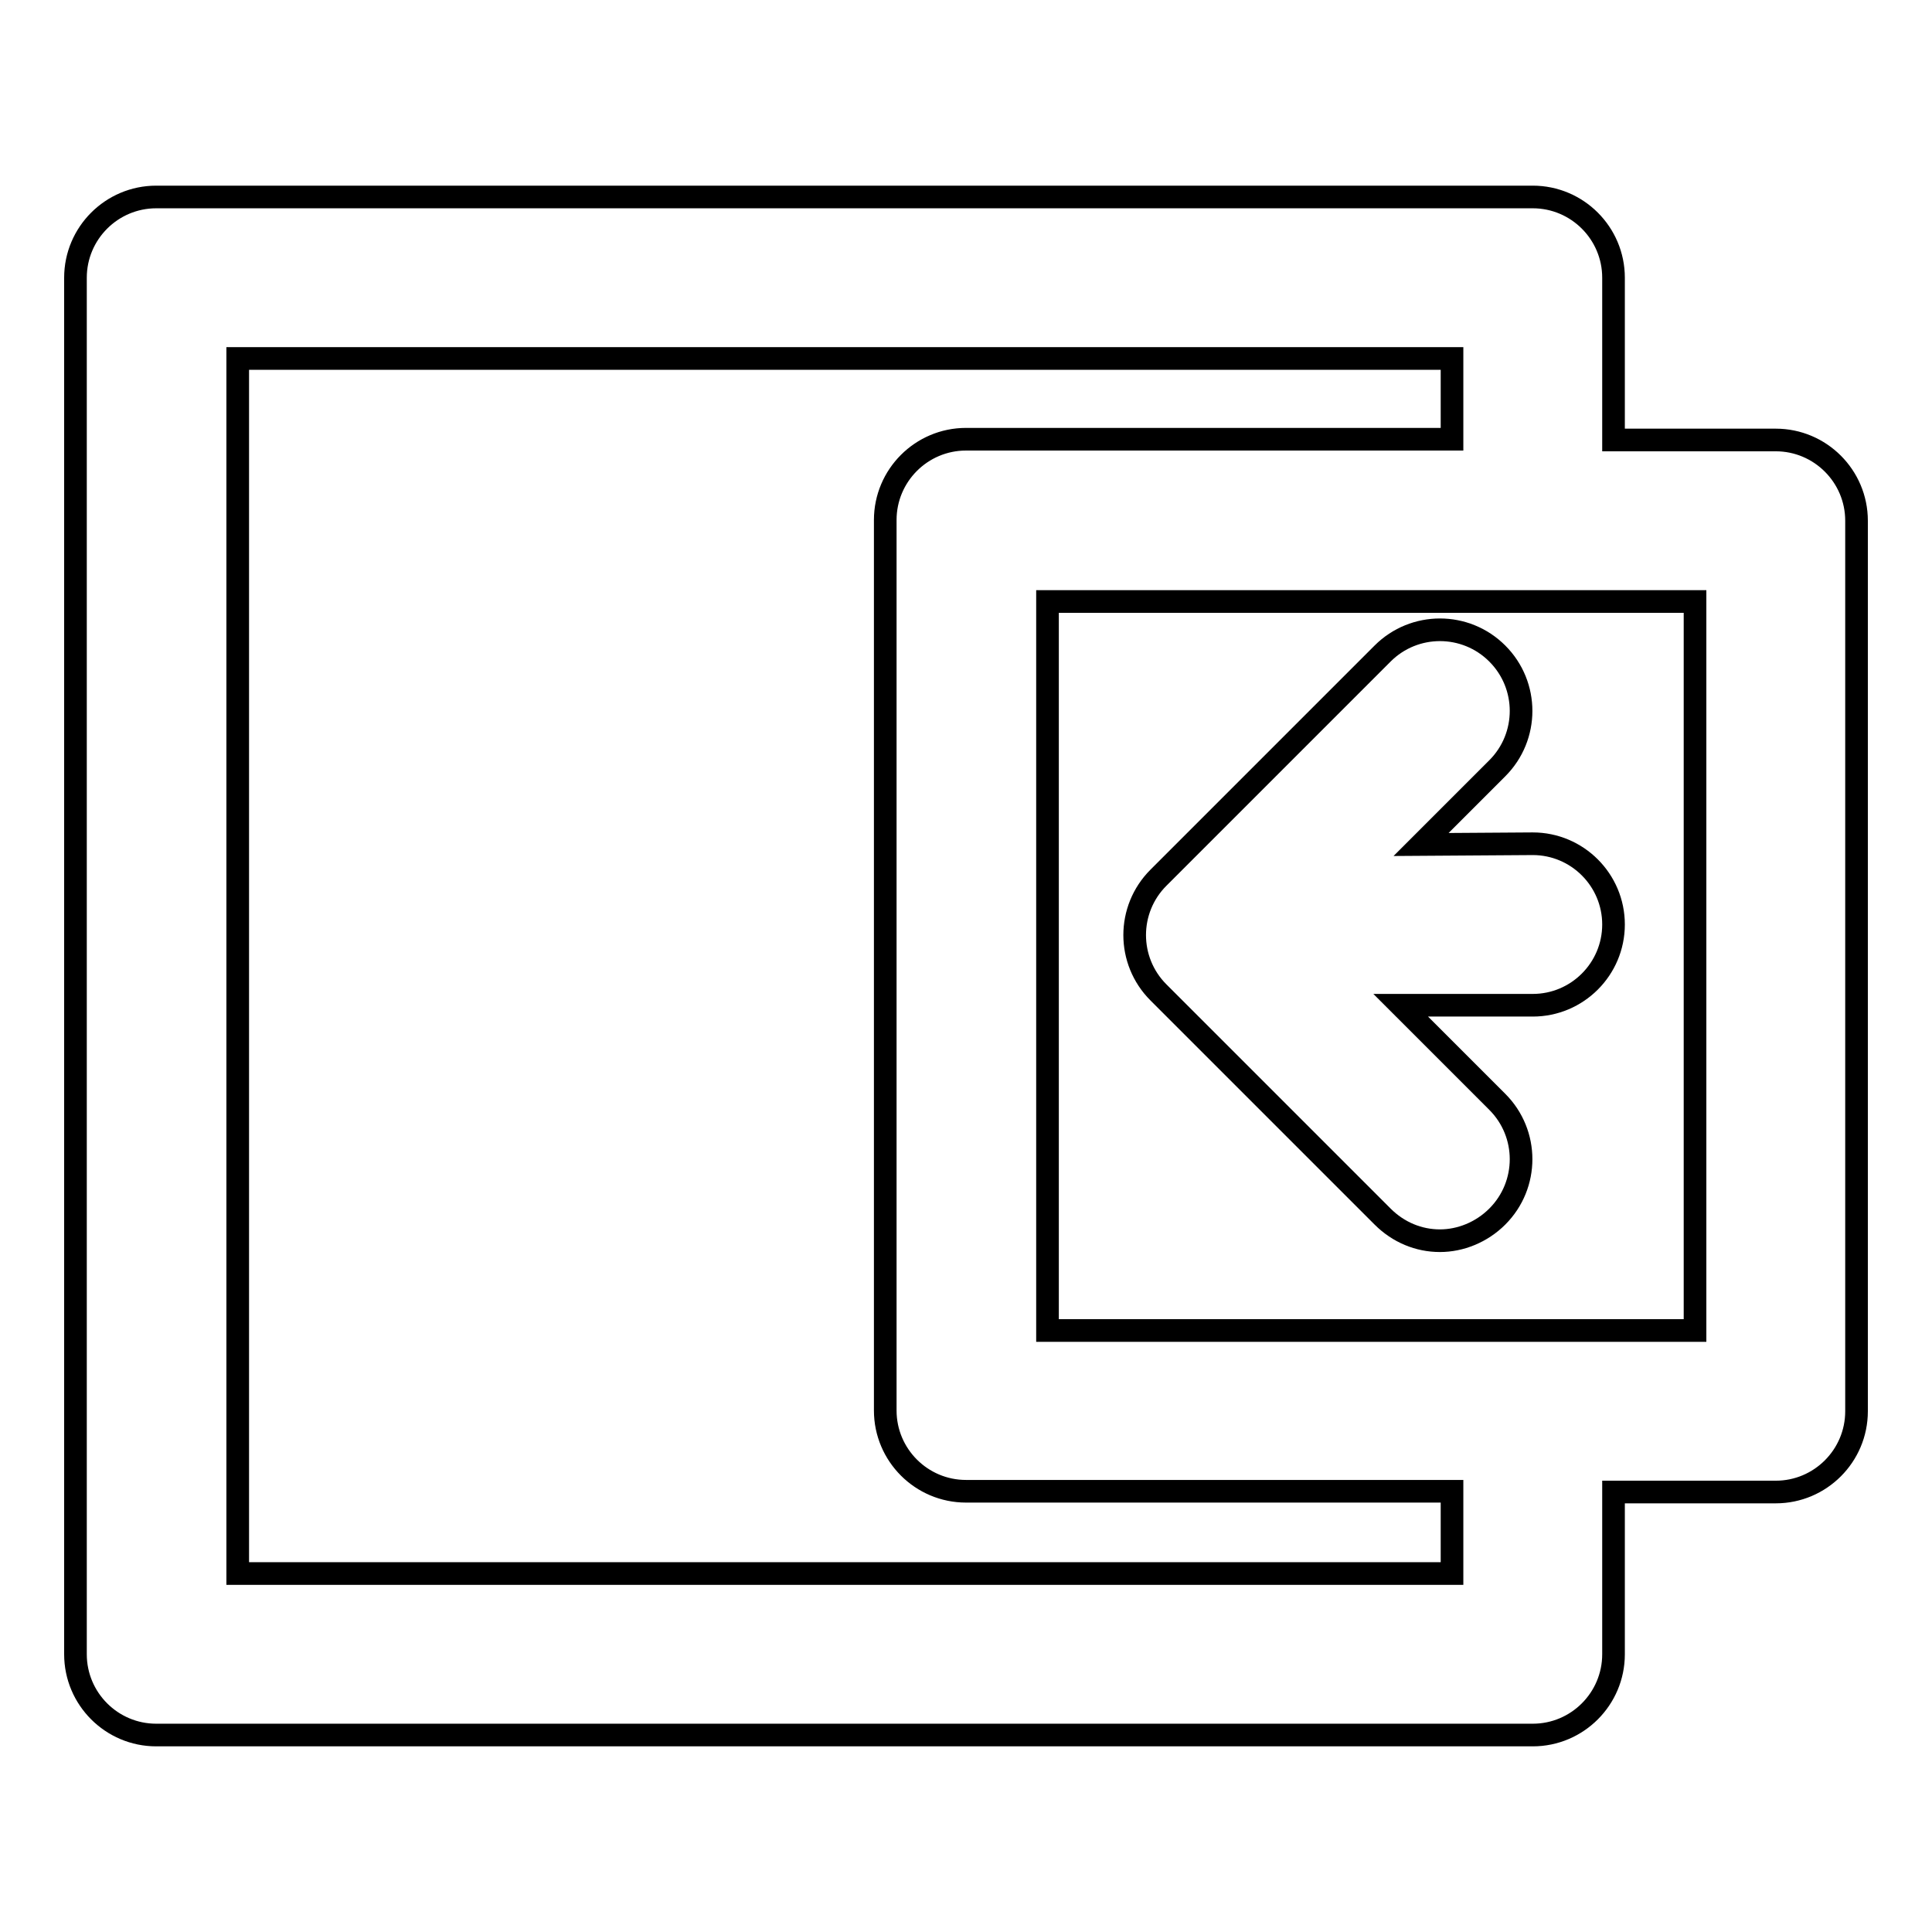
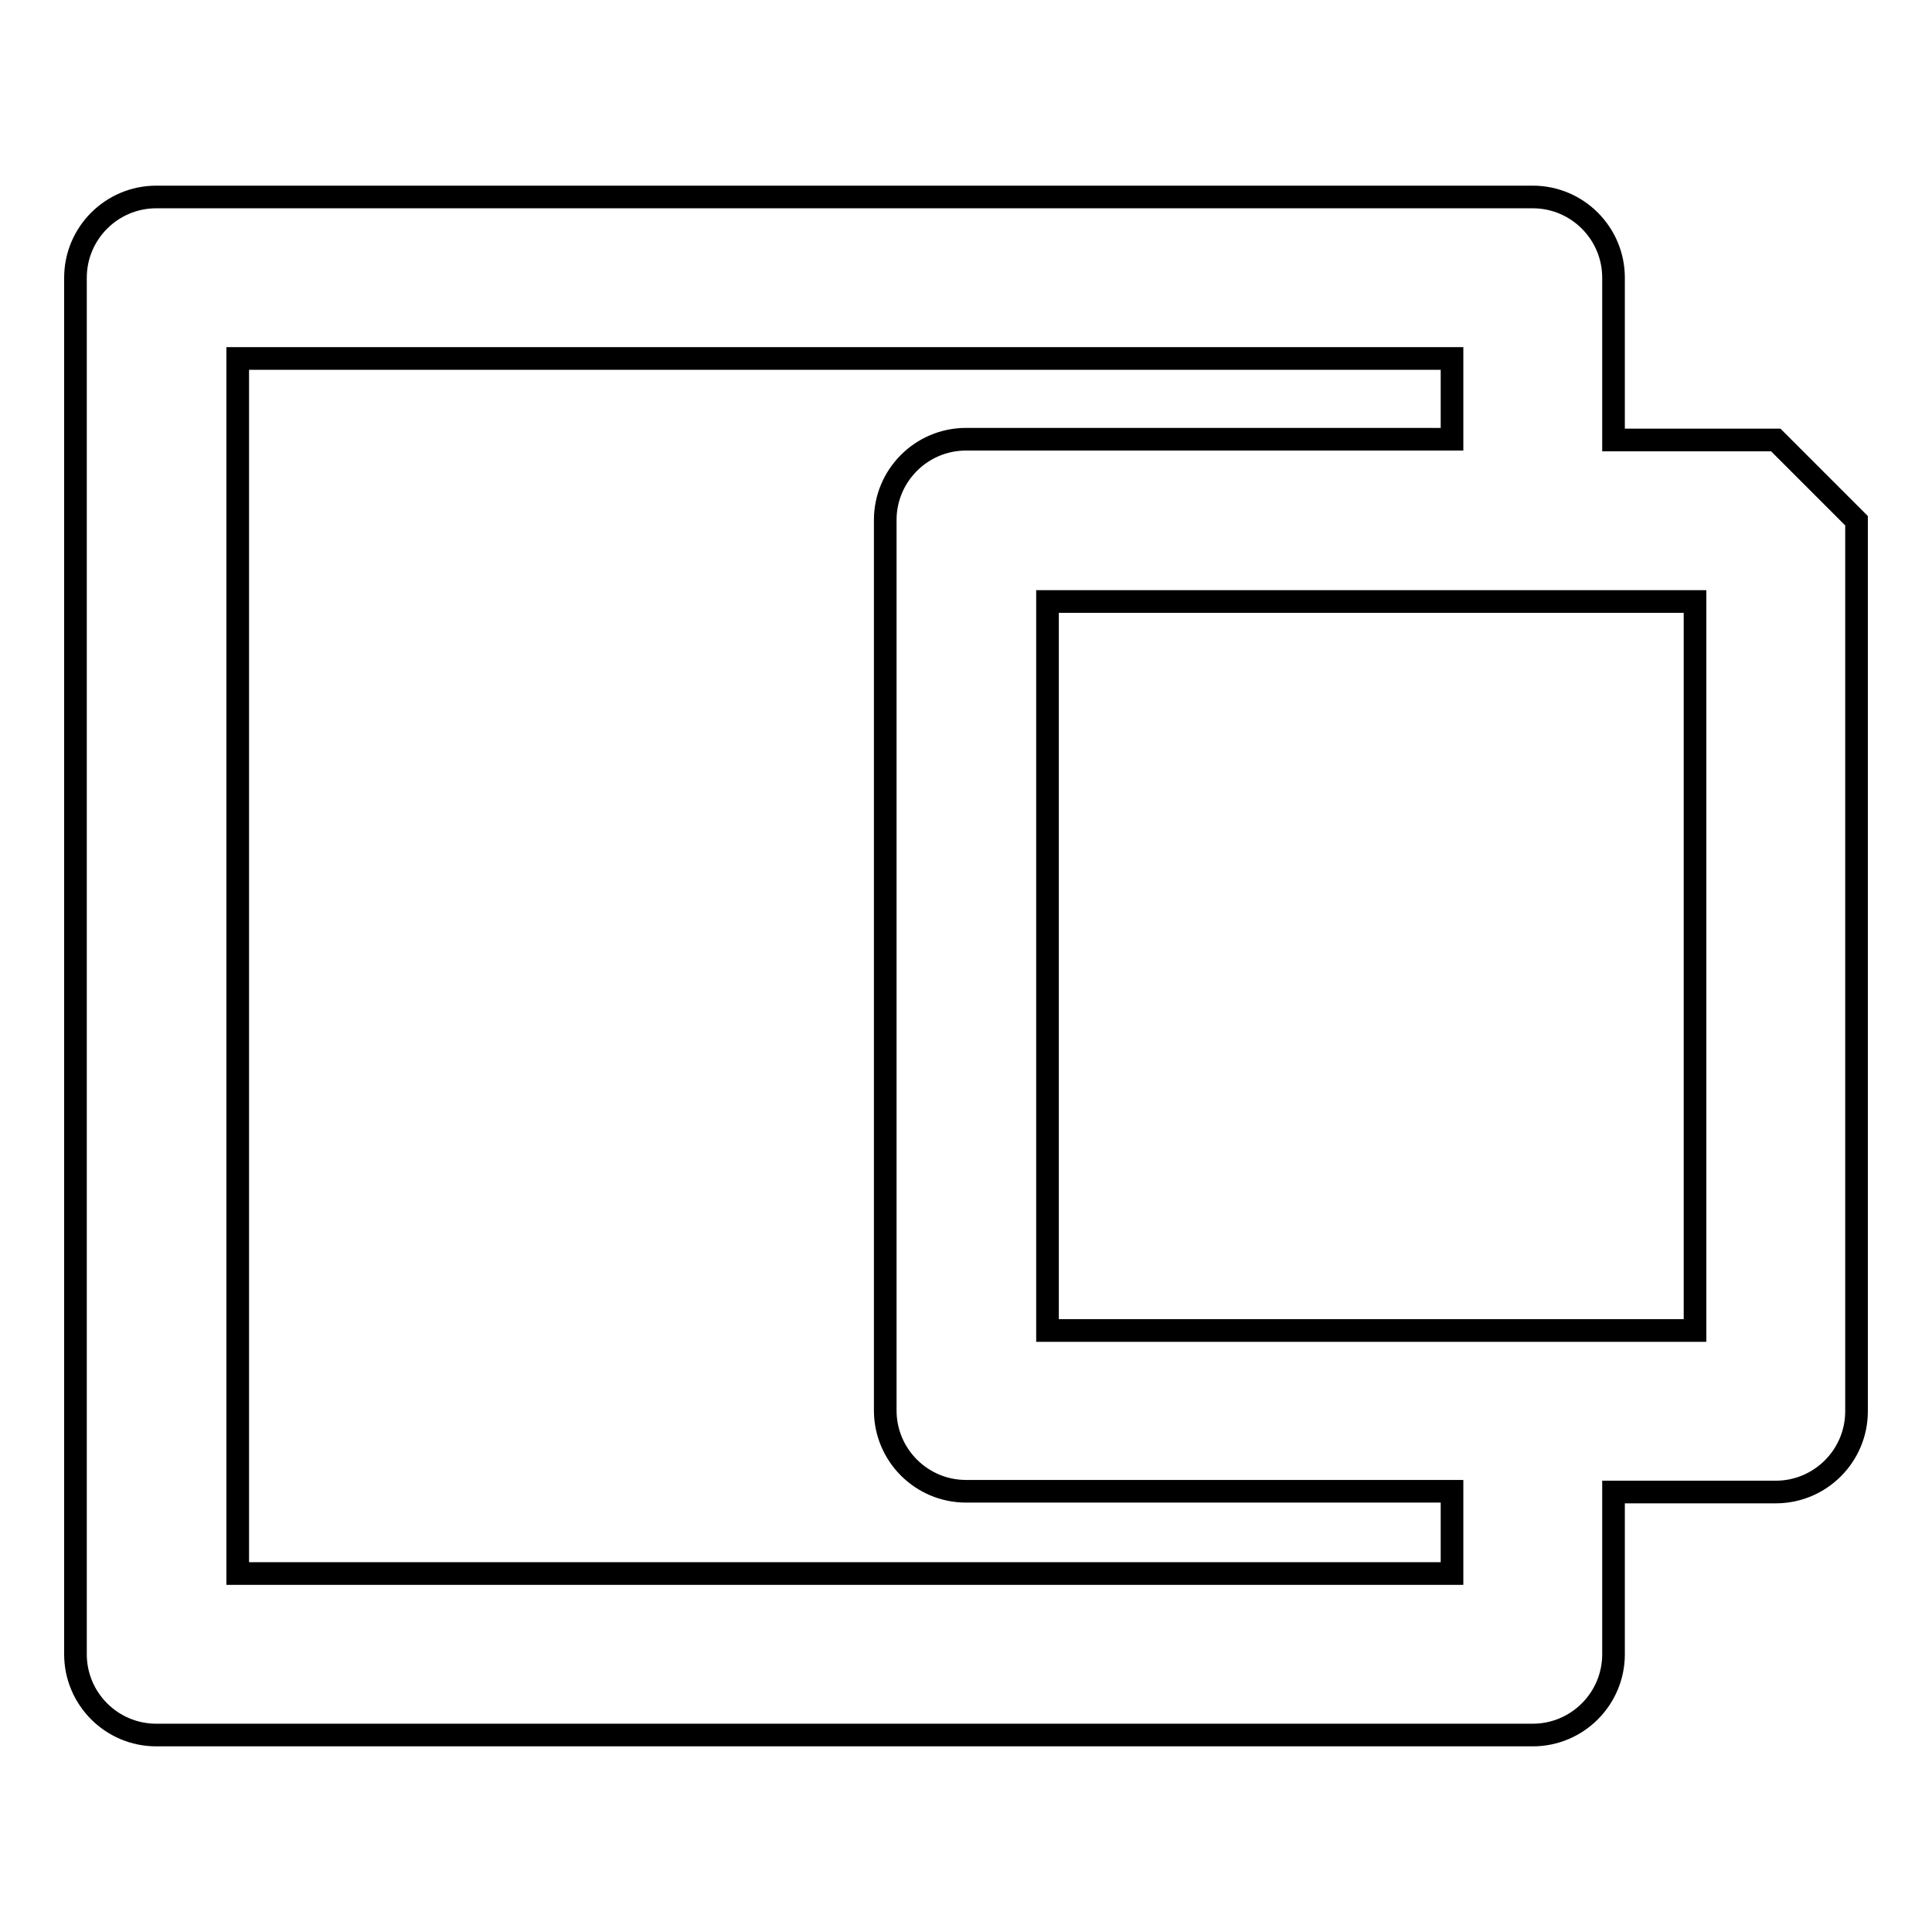
<svg xmlns="http://www.w3.org/2000/svg" version="1.1" x="0px" y="0px" viewBox="0 0 256 256" enable-background="new 0 0 256 256" xml:space="preserve">
  <g>
    <g>
-       <path stroke-width="3" fill-opacity="0" stroke="#000000" d="M235.3,58.3h-21.5V36.8c0-5.9-4.8-10.7-10.7-10.7H20.7c-5.9,0-10.7,4.8-10.7,10.7v182.4c0,5.9,4.8,10.7,10.7,10.7h182.4c5.9,0,10.7-4.8,10.7-10.7v-21.5h21.5c5.9,0,10.7-4.8,10.7-10.7V69C246,63.1,241.2,58.3,235.3,58.3z M192.4,208.5H31.5V47.5h160.9v10.7H128c-5.9,0-10.7,4.8-10.7,10.7v118c0,5.9,4.8,10.7,10.7,10.7h64.4V208.5z M224.6,176.3h-85.8V79.7h85.8V176.3z" />
-       <path stroke-width="3" fill-opacity="0" stroke="#000000" d="M188.3,111.9l10.1-10.1c4.2-4.2,4.2-11,0-15.2c-4.2-4.2-11-4.2-15.2,0l-29.7,29.7c-4.2,4.2-4.2,11,0,15.2l29.7,29.7c2.1,2.1,4.8,3.2,7.6,3.2c2.7,0,5.5-1.1,7.6-3.2c4.2-4.2,4.2-11,0-15.2l-12.8-12.8h17.5c5.9,0,10.7-4.8,10.7-10.7c0-5.9-4.8-10.7-10.7-10.7L188.3,111.9L188.3,111.9z" />
+       <path stroke-width="3" fill-opacity="0" stroke="#000000" d="M235.3,58.3h-21.5V36.8c0-5.9-4.8-10.7-10.7-10.7H20.7c-5.9,0-10.7,4.8-10.7,10.7v182.4c0,5.9,4.8,10.7,10.7,10.7h182.4c5.9,0,10.7-4.8,10.7-10.7v-21.5h21.5c5.9,0,10.7-4.8,10.7-10.7V69z M192.4,208.5H31.5V47.5h160.9v10.7H128c-5.9,0-10.7,4.8-10.7,10.7v118c0,5.9,4.8,10.7,10.7,10.7h64.4V208.5z M224.6,176.3h-85.8V79.7h85.8V176.3z" />
    </g>
  </g>
</svg>